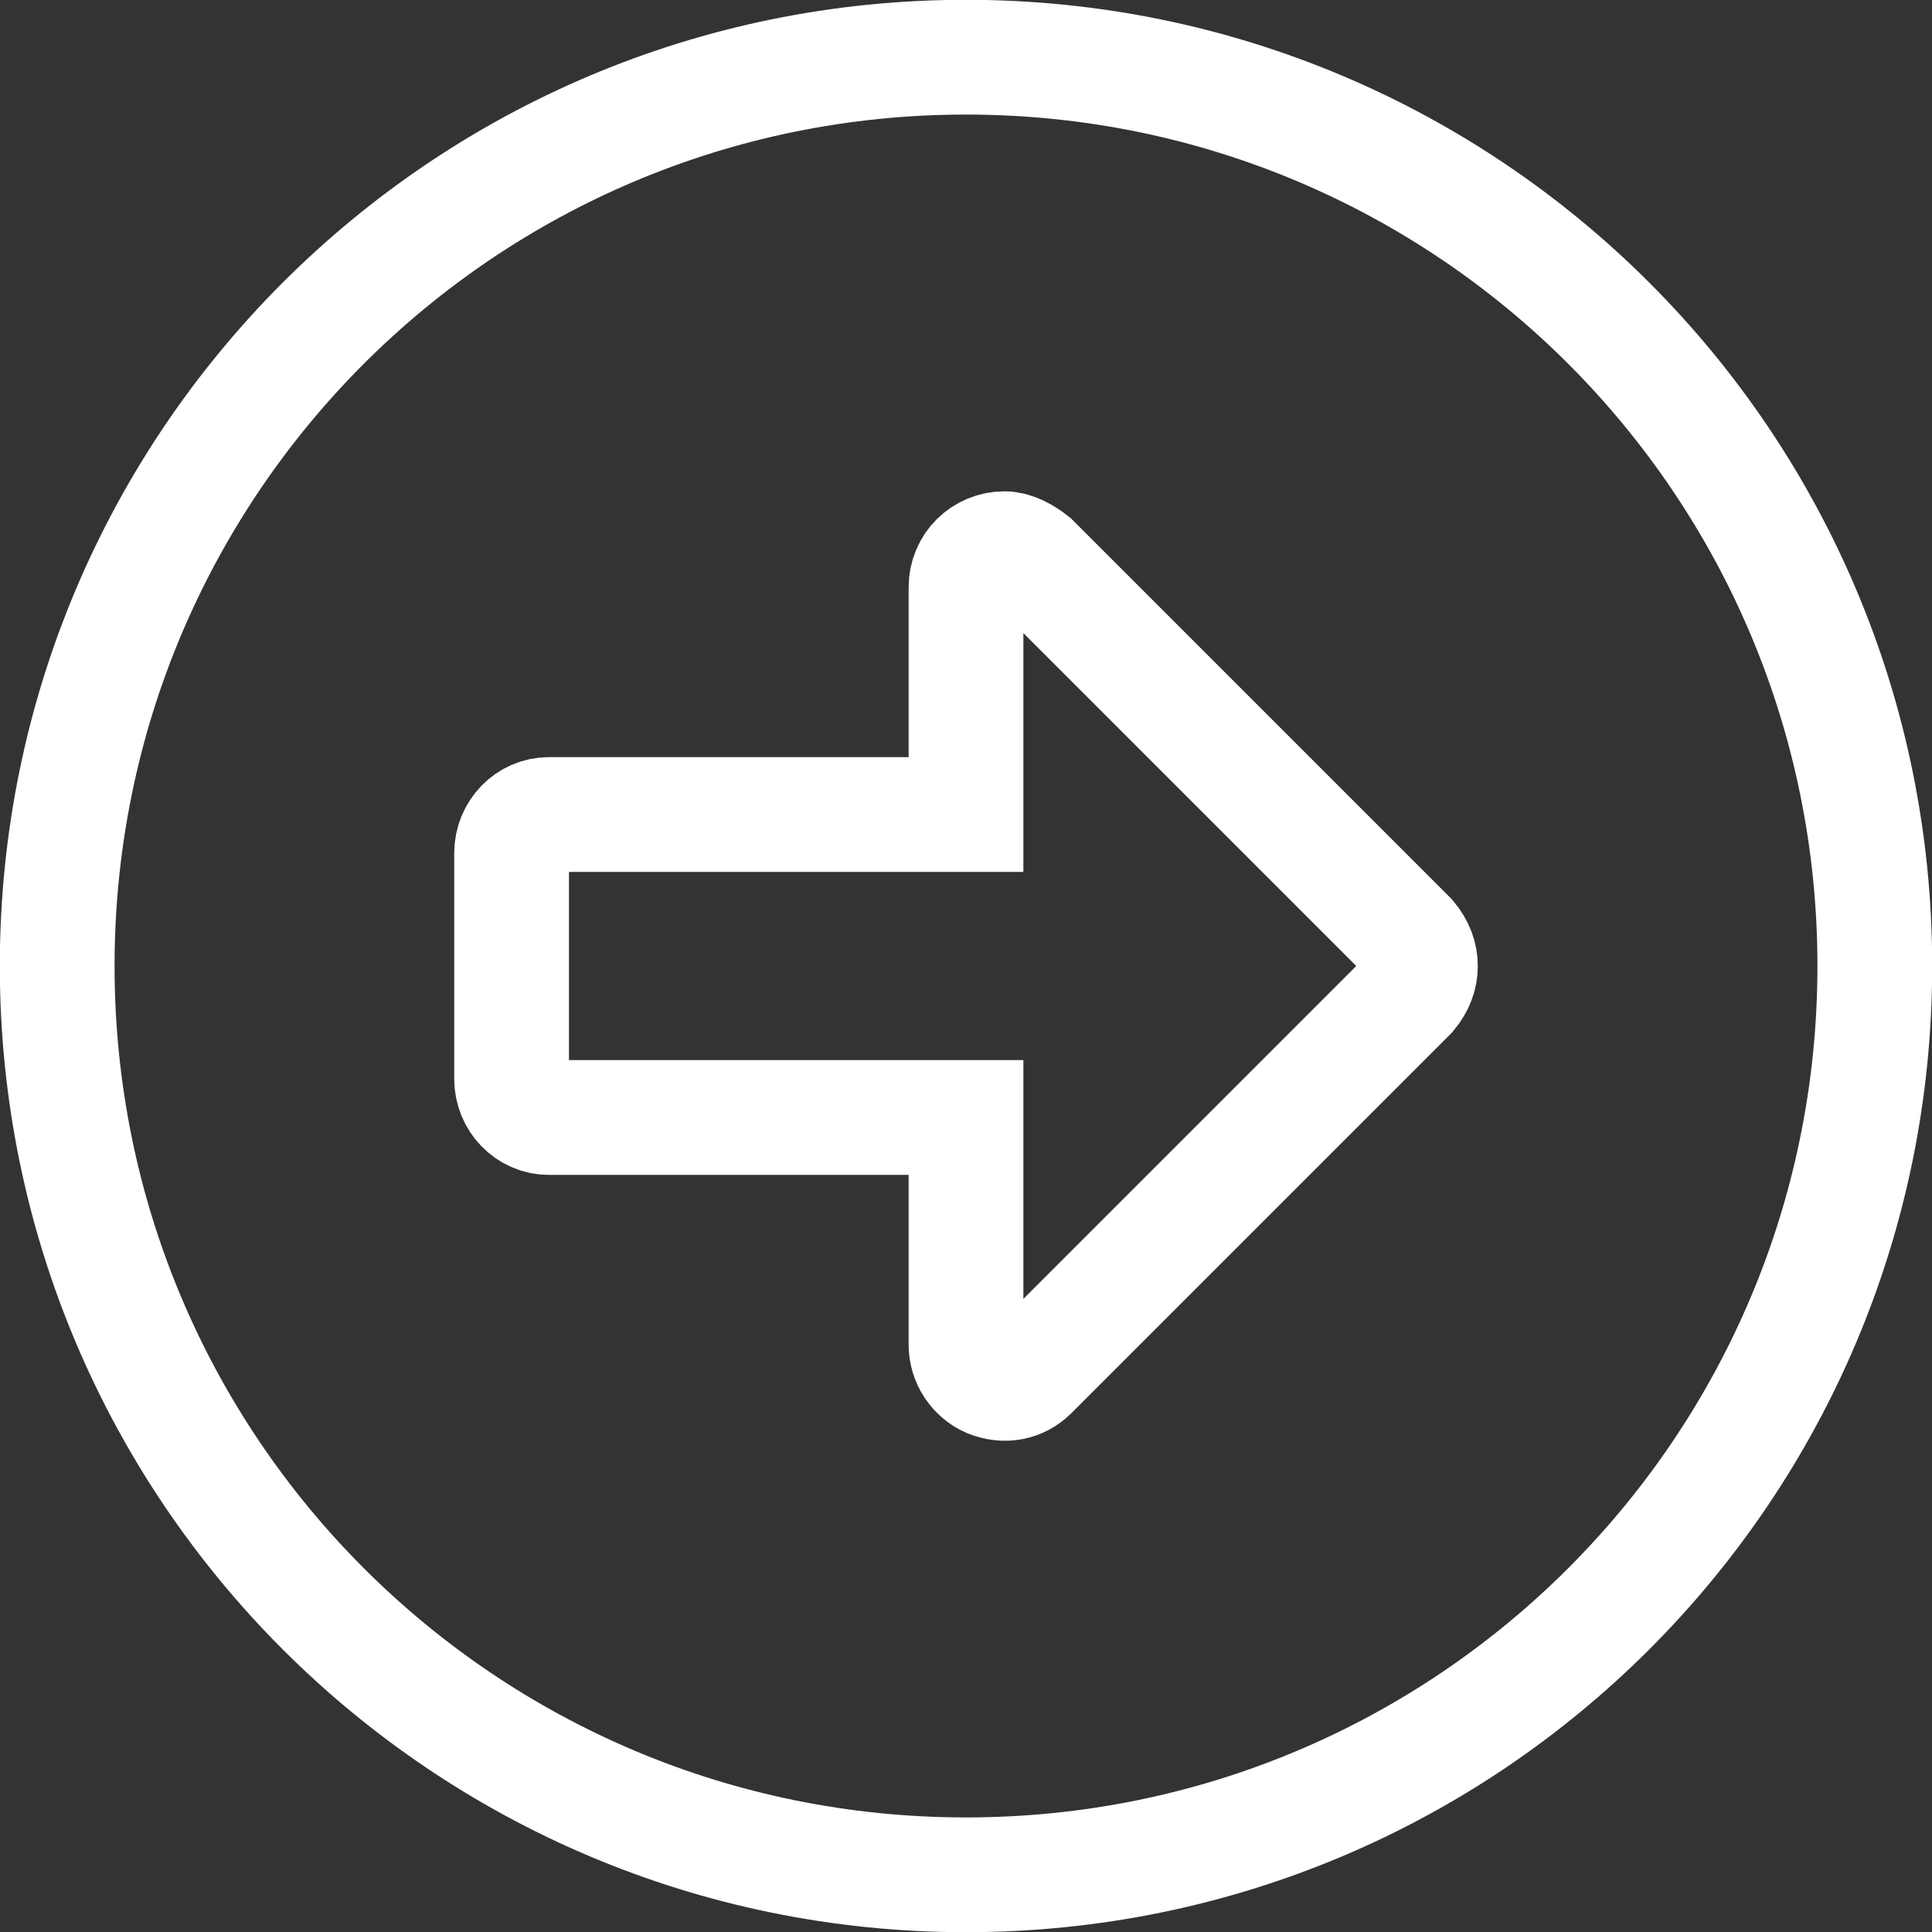
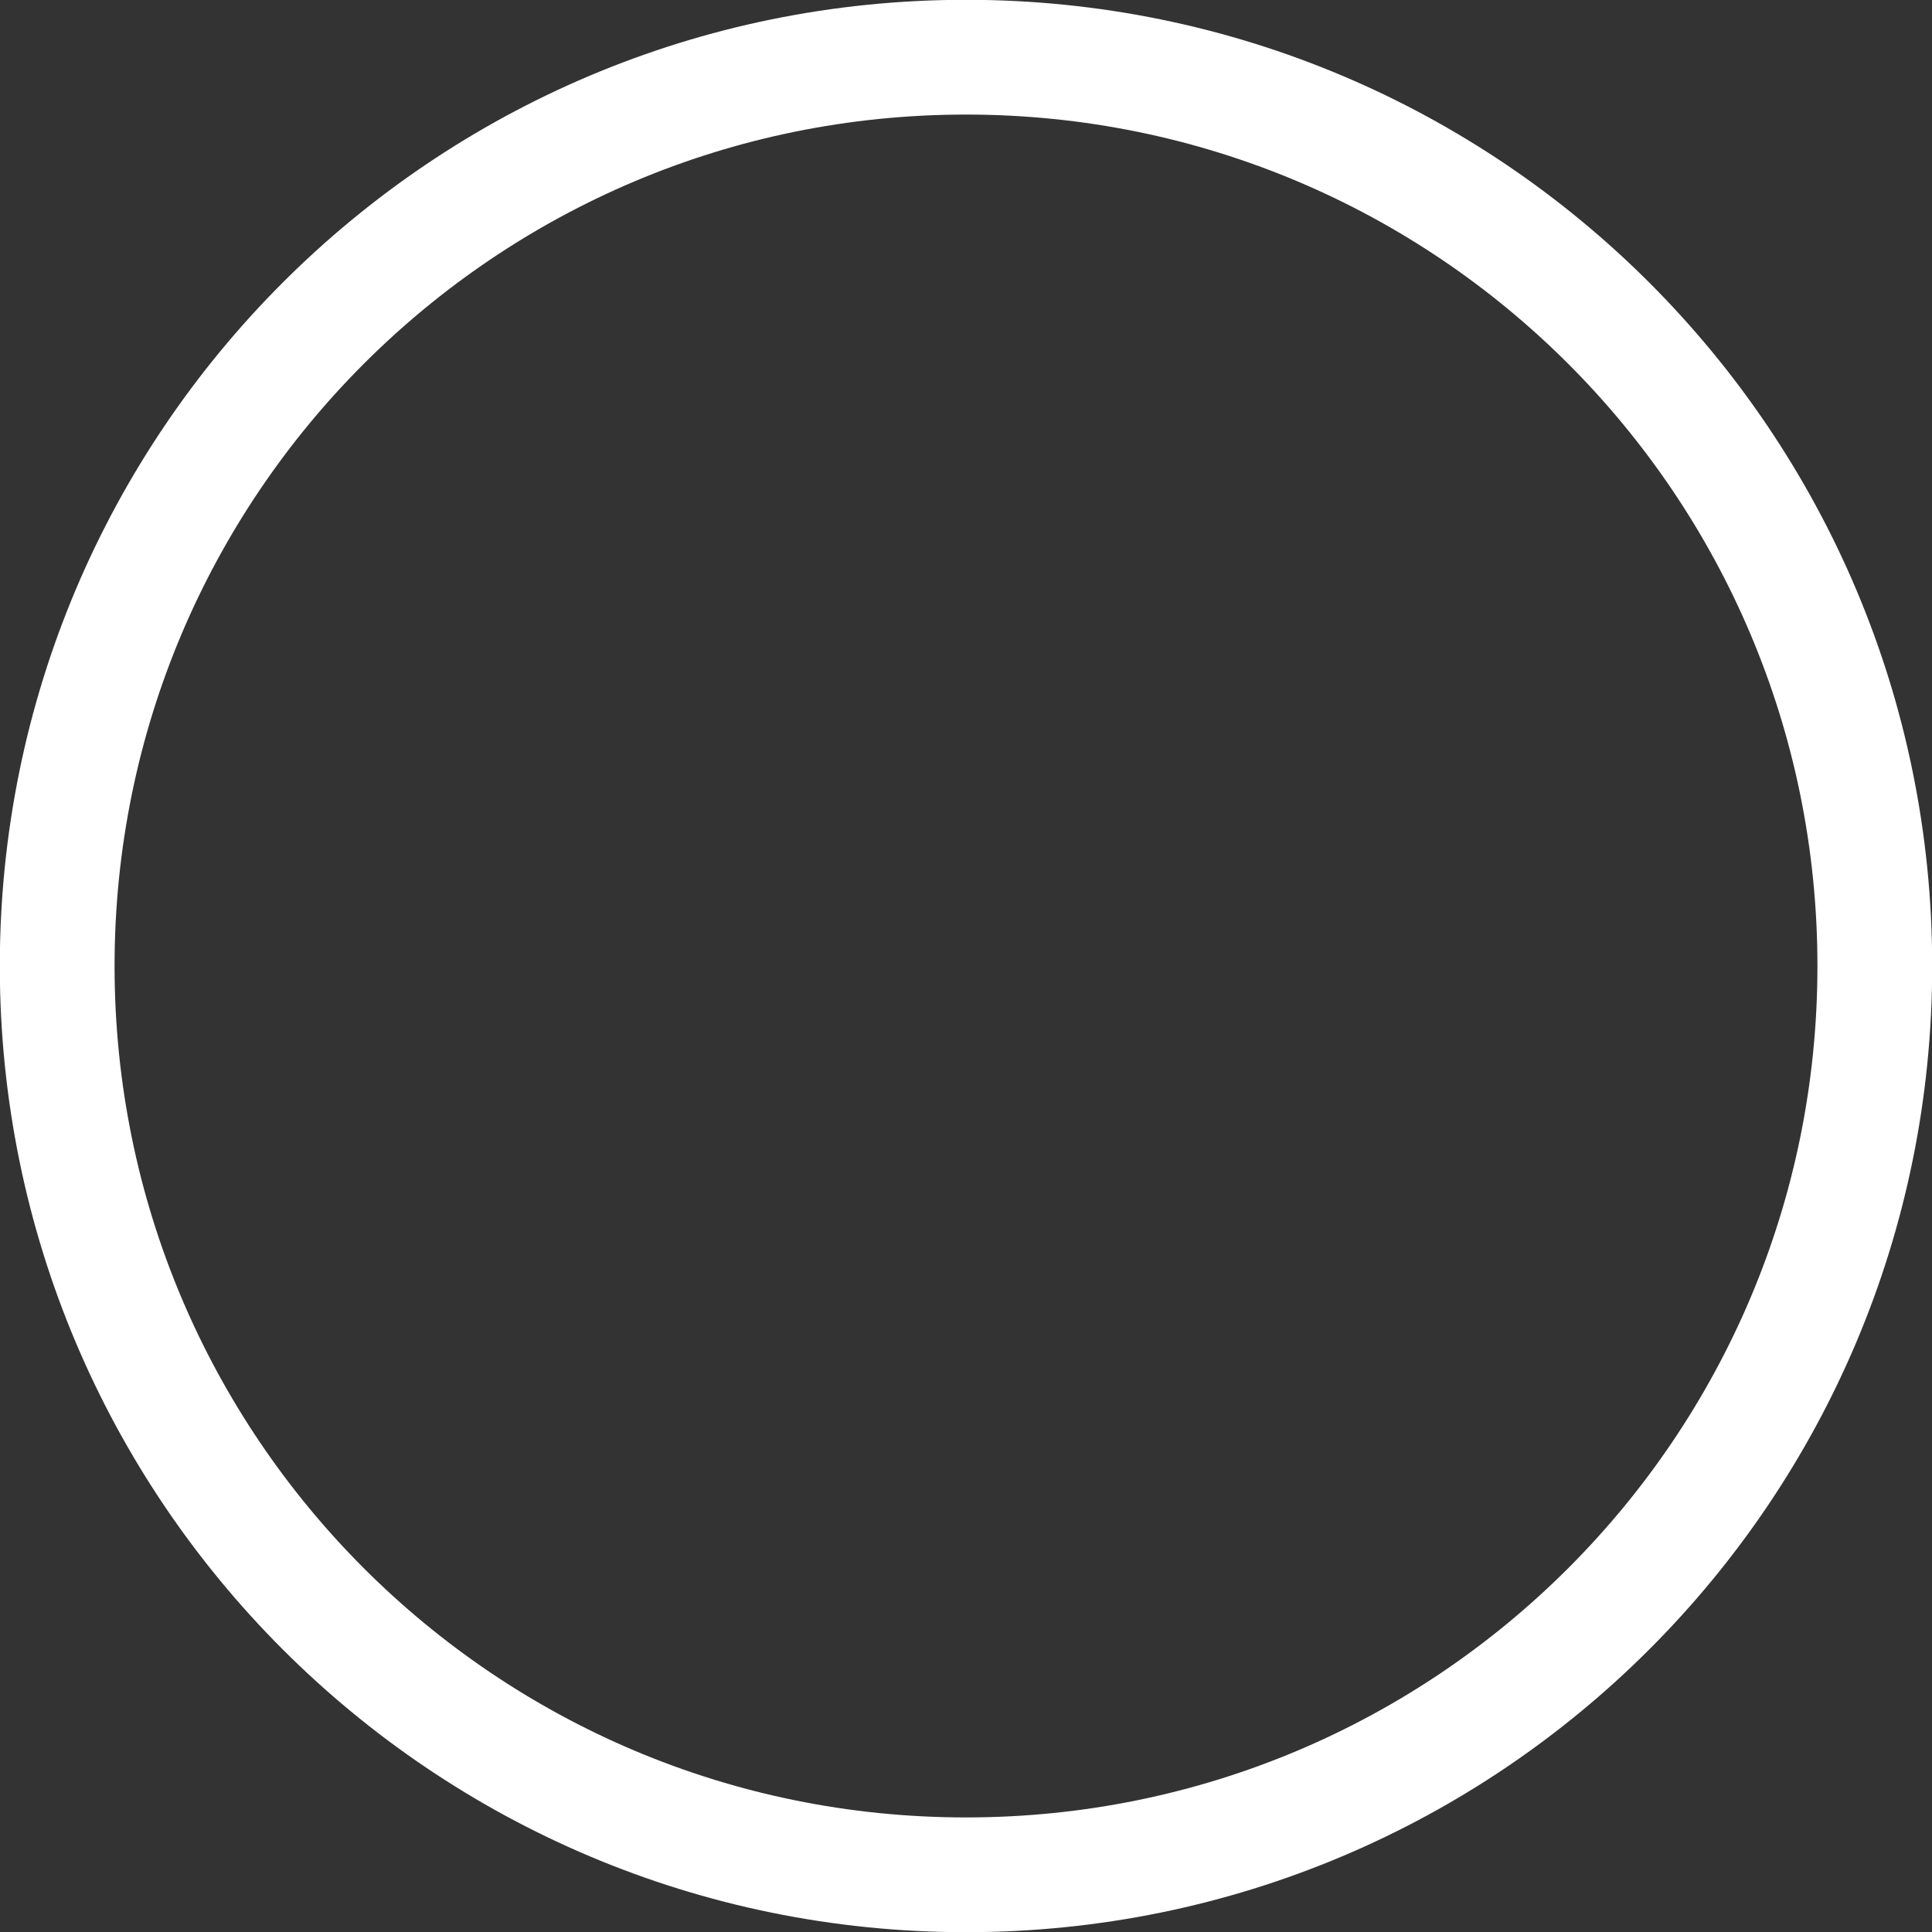
<svg xmlns="http://www.w3.org/2000/svg" xml:space="preserve" width="34px" height="34px" version="1.1" style="shape-rendering:geometricPrecision; text-rendering:geometricPrecision; image-rendering:optimizeQuality; fill-rule:evenodd; clip-rule:evenodd" viewBox="0 0 1250 1250">
  <rect x="0" y="0" width="1250" height="1250" fill="#333333" stroke="none" />
  <defs>
    <style type="text/css">
   
    .str0 {stroke:white;stroke-width:74.248}
    .fil0 {fill:none;fill-rule:nonzero}
   
  </style>
  </defs>
  <g id="Vrstva_x0020_1">
    <g id="_566567952">
      <path class="fil0 str0" d="M625 1213c325,0 588,-263 588,-588l0 0c0,-325 -263,-588 -588,-588 -325,0 -588,263 -588,588 0,325 263,588 588,588z" />
-       <path class="fil0 str0" d="M640 893c10,4 20,2 27,-5l245 -245c5,-6 7,-12 7,-18 0,-6 -2,-12 -7,-18l-244 -244c-5,-4 -12,-8 -18,-8 -14,0 -25,11 -25,25l0 0 0 147 -270 0c-13,0 -24,11 -24,25l0 146c0,14 11,25 24,25l270 0 0 147c0,10 6,19 15,23z" />
    </g>
  </g>
</svg>